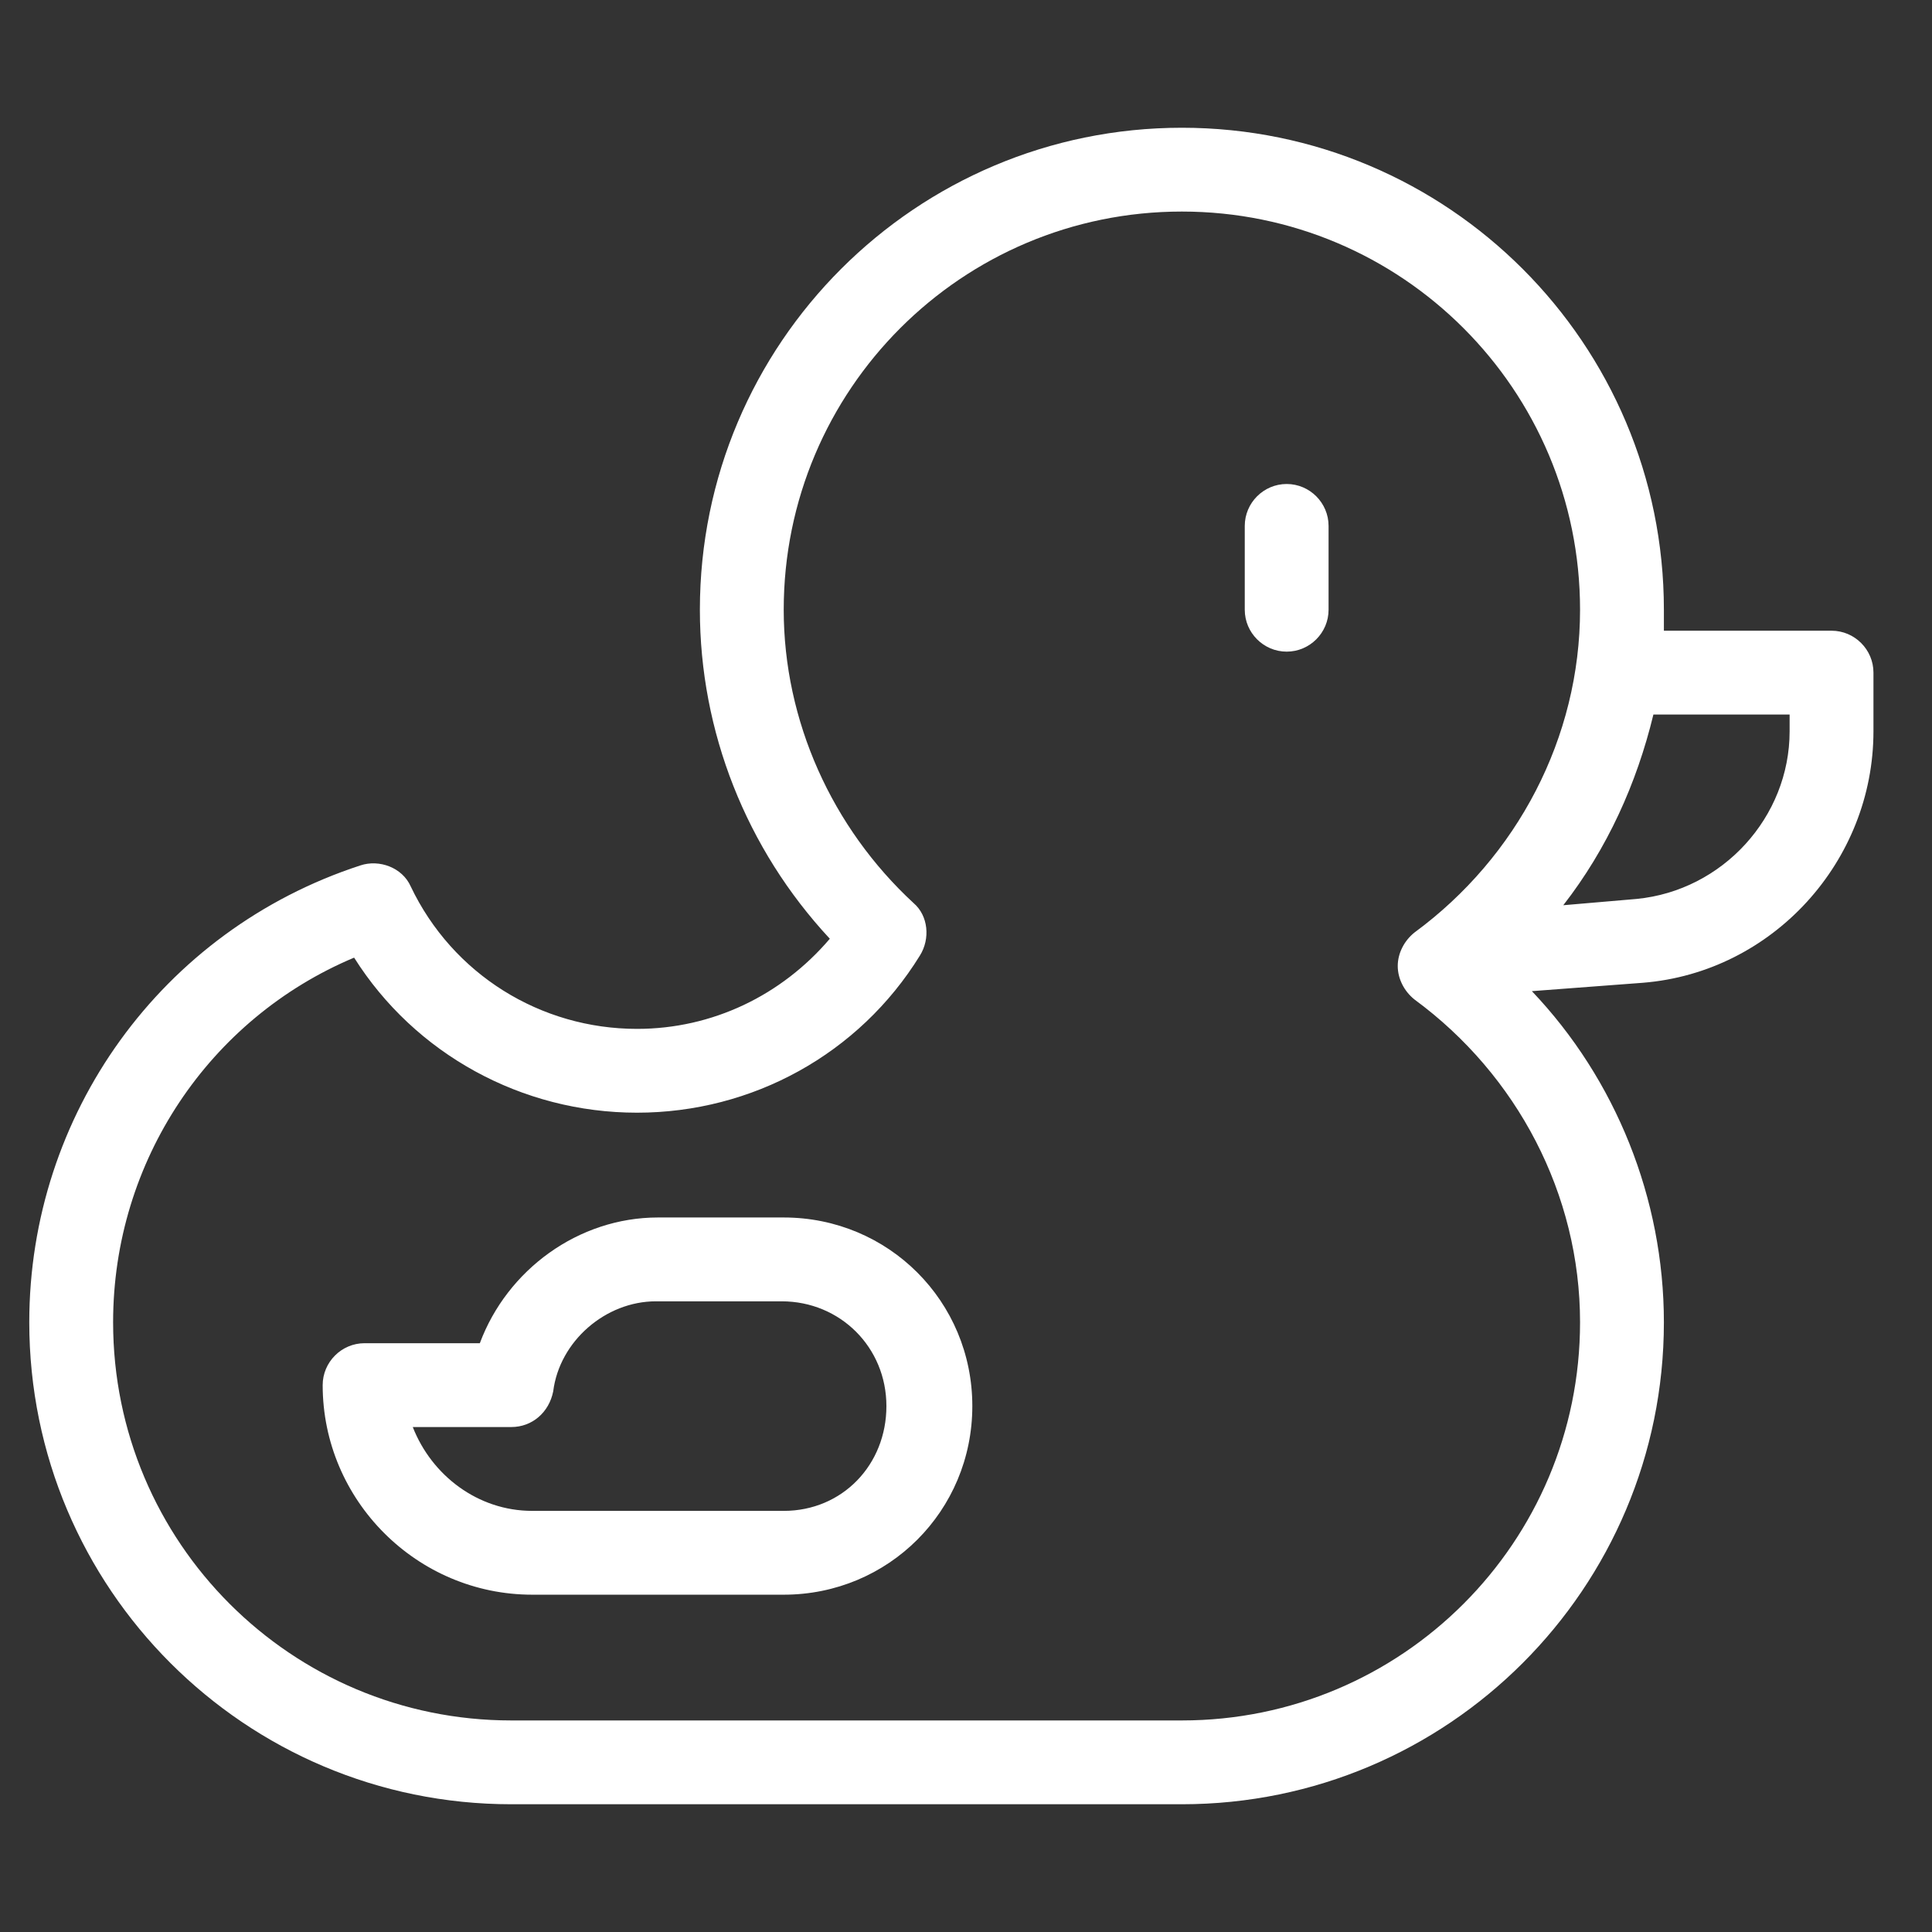
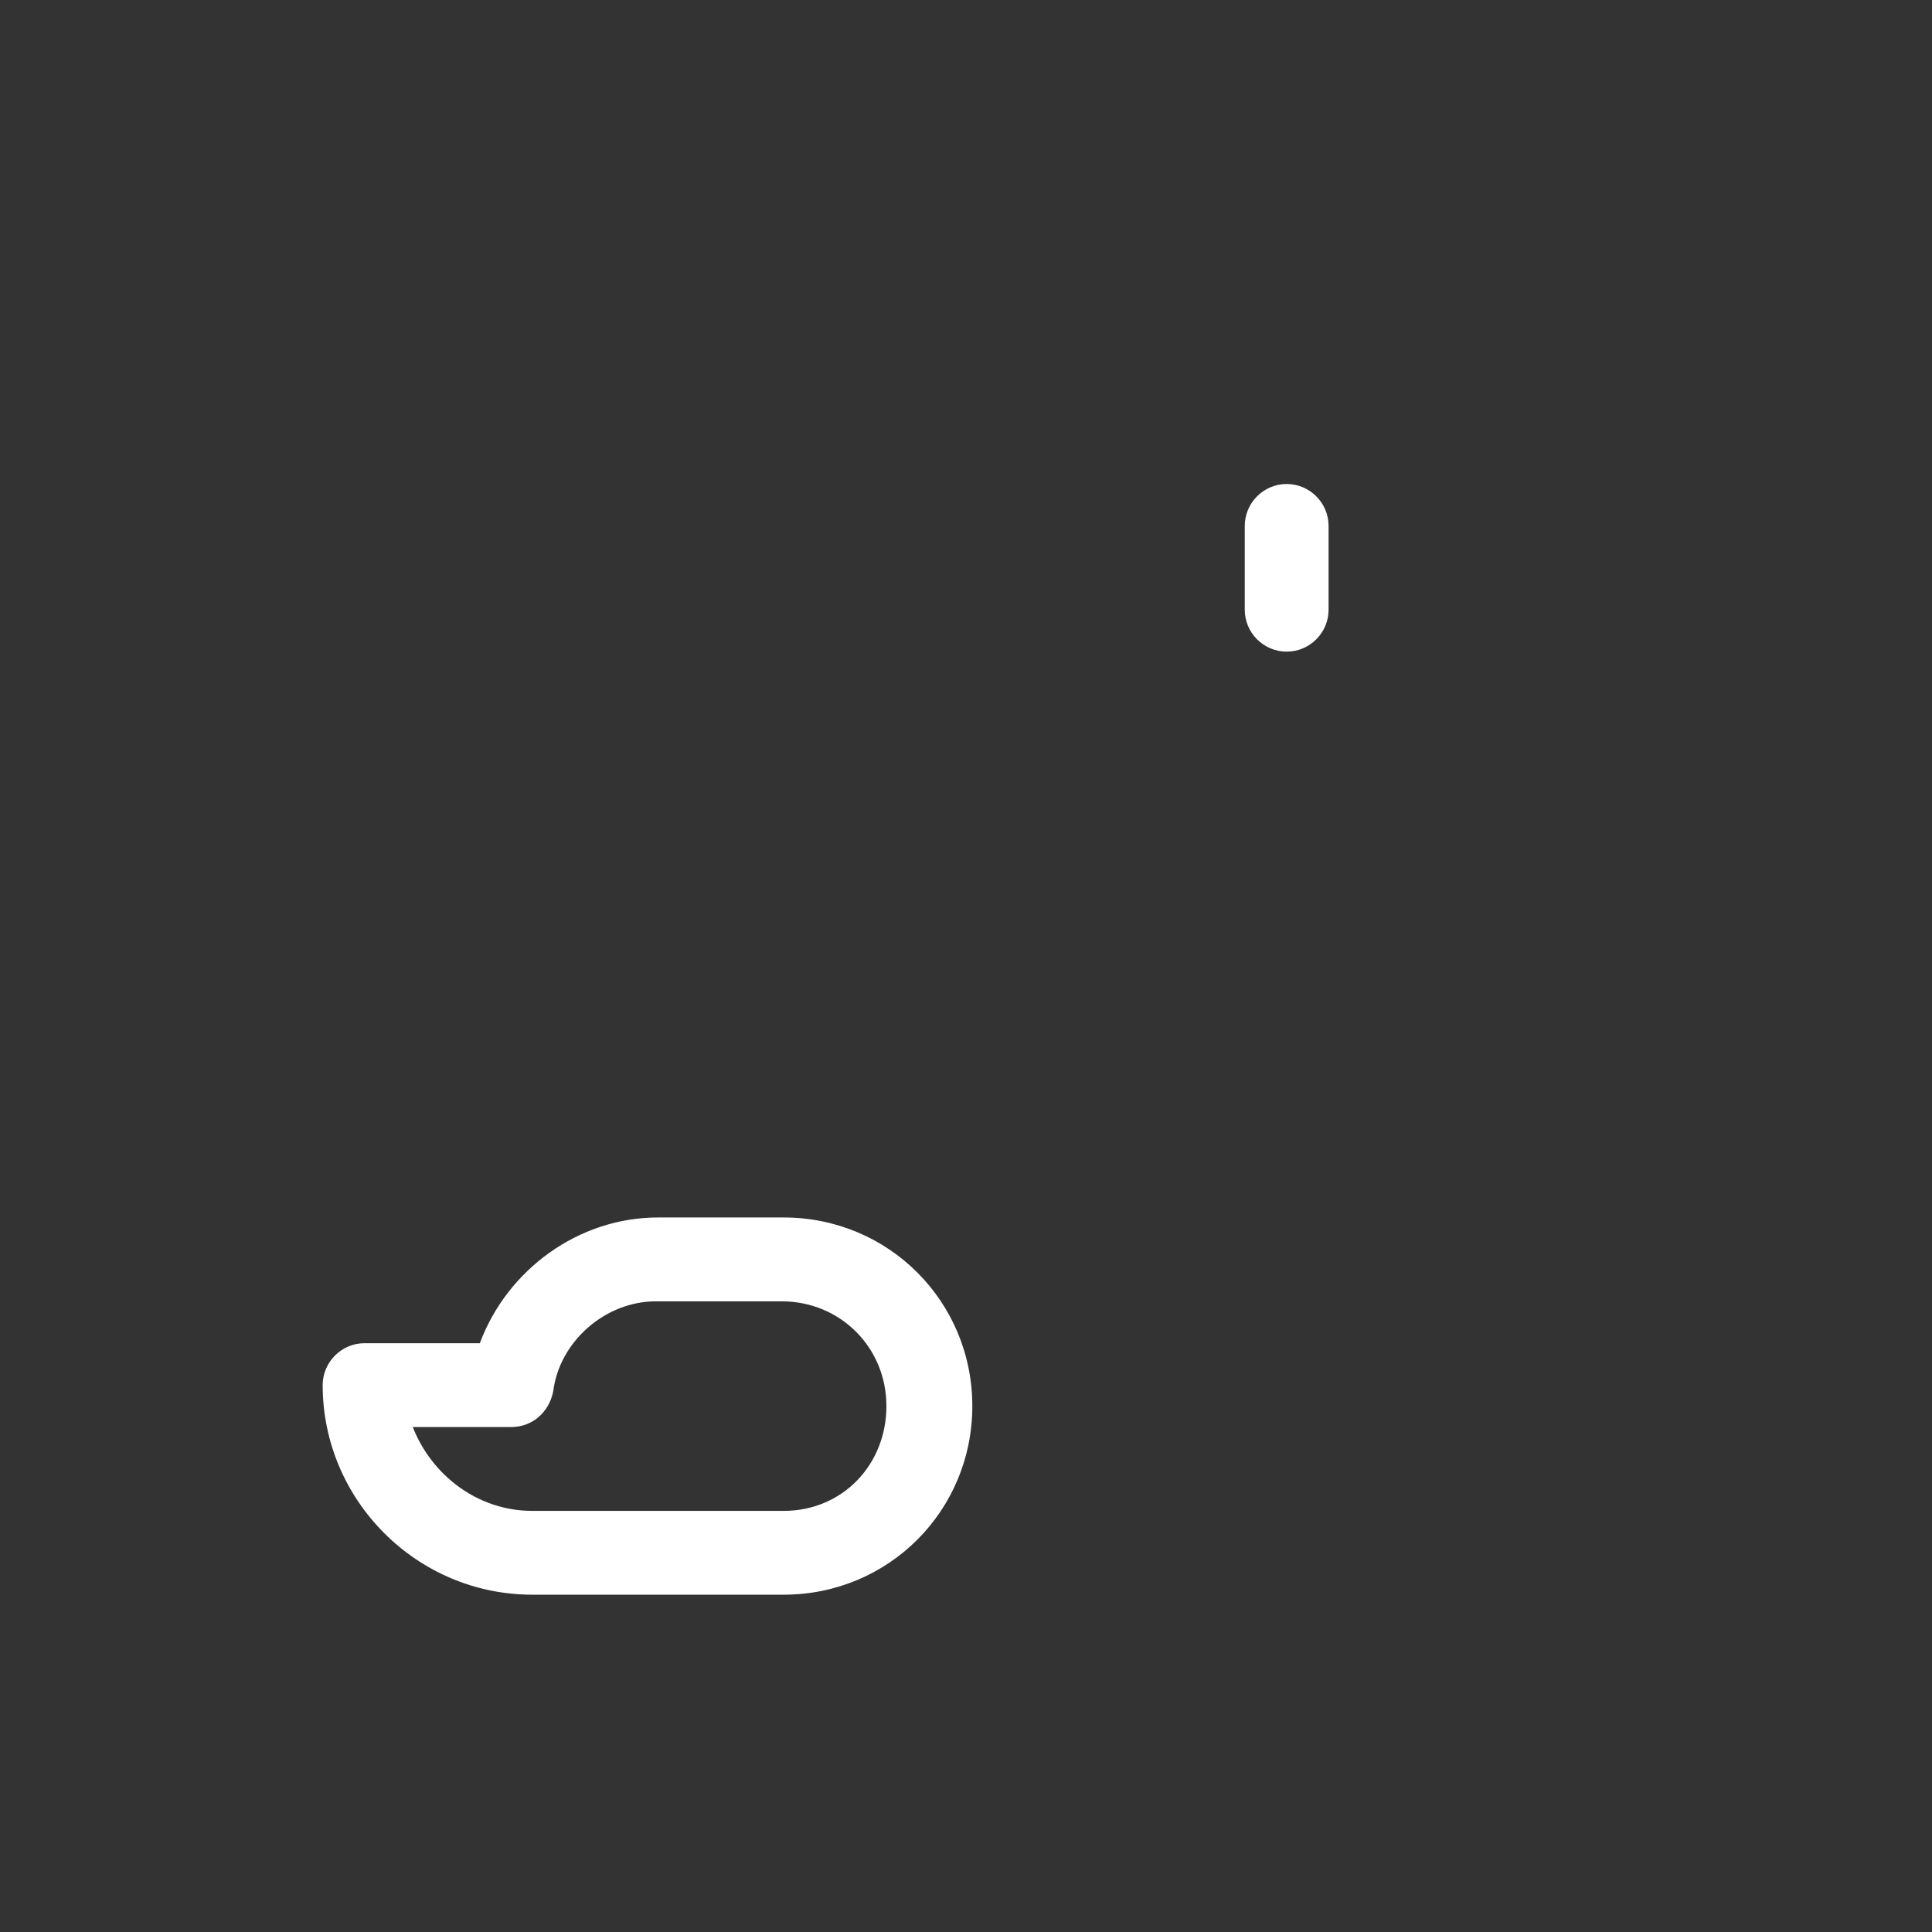
<svg xmlns="http://www.w3.org/2000/svg" width="66" height="66" viewBox="0 0 66 66" fill="none">
  <rect x="0" y="0" width="66" height="66" fill="#333333" stroke="none" />
-   <path d="M62.568 21.546H56.841V20.83C56.841 11.738 49.467 4.364 40.375 4.364C31.283 4.364 23.909 11.738 23.909 20.83C23.909 24.982 25.484 28.991 28.348 32.069C26.701 34.002 24.339 35.148 21.761 35.148C18.468 35.148 15.461 33.286 14.03 30.28C13.743 29.635 12.956 29.349 12.311 29.564C5.51 31.783 1 38.083 1 45.17C1 54.263 8.374 61.636 17.466 61.636H40.375C49.467 61.636 56.841 54.263 56.841 45.17C56.841 40.947 55.194 36.866 52.331 33.859L56.125 33.573C60.564 33.215 64 29.421 64 24.982V22.977C64 22.19 63.356 21.546 62.568 21.546ZM48.322 34.145C51.83 36.723 53.977 40.803 53.977 45.17C53.977 52.688 47.892 58.773 40.375 58.773H17.466C9.949 58.773 3.864 52.688 3.864 45.17C3.864 39.658 7.157 34.79 12.097 32.714C14.173 36.007 17.824 38.011 21.761 38.011C25.699 38.011 29.35 36.007 31.426 32.642C31.784 32.069 31.712 31.282 31.211 30.852C28.419 28.275 26.773 24.624 26.773 20.83C26.773 13.312 32.858 7.227 40.375 7.227C47.892 7.227 53.977 13.312 53.977 20.83C53.977 25.197 51.83 29.277 48.322 31.855C47.964 32.141 47.749 32.571 47.749 33C47.749 33.43 47.964 33.859 48.322 34.145ZM61.136 24.982C61.136 27.917 58.846 30.423 55.91 30.709L53.404 30.924C54.908 28.991 55.91 26.772 56.483 24.409H61.136V24.982Z" fill="white" />
  <path d="M26.773 41.591H22.477C19.757 41.591 17.323 43.381 16.392 45.886H12.454C11.667 45.886 11.023 46.531 11.023 47.318C11.023 51.256 14.244 54.477 18.182 54.477H26.773C30.352 54.477 33.216 51.614 33.216 48.034C33.216 44.455 30.352 41.591 26.773 41.591ZM26.773 51.614H18.182C16.32 51.614 14.745 50.397 14.101 48.75H17.466C18.182 48.75 18.755 48.249 18.898 47.533C19.113 45.815 20.688 44.455 22.406 44.455H26.701C28.706 44.455 30.281 46.03 30.281 48.034C30.281 50.039 28.777 51.614 26.773 51.614ZM43.955 16.534C43.167 16.534 42.523 17.178 42.523 17.966V20.83C42.523 21.617 43.167 22.261 43.955 22.261C44.742 22.261 45.386 21.617 45.386 20.83V17.966C45.386 17.178 44.742 16.534 43.955 16.534Z" fill="white" />
</svg>